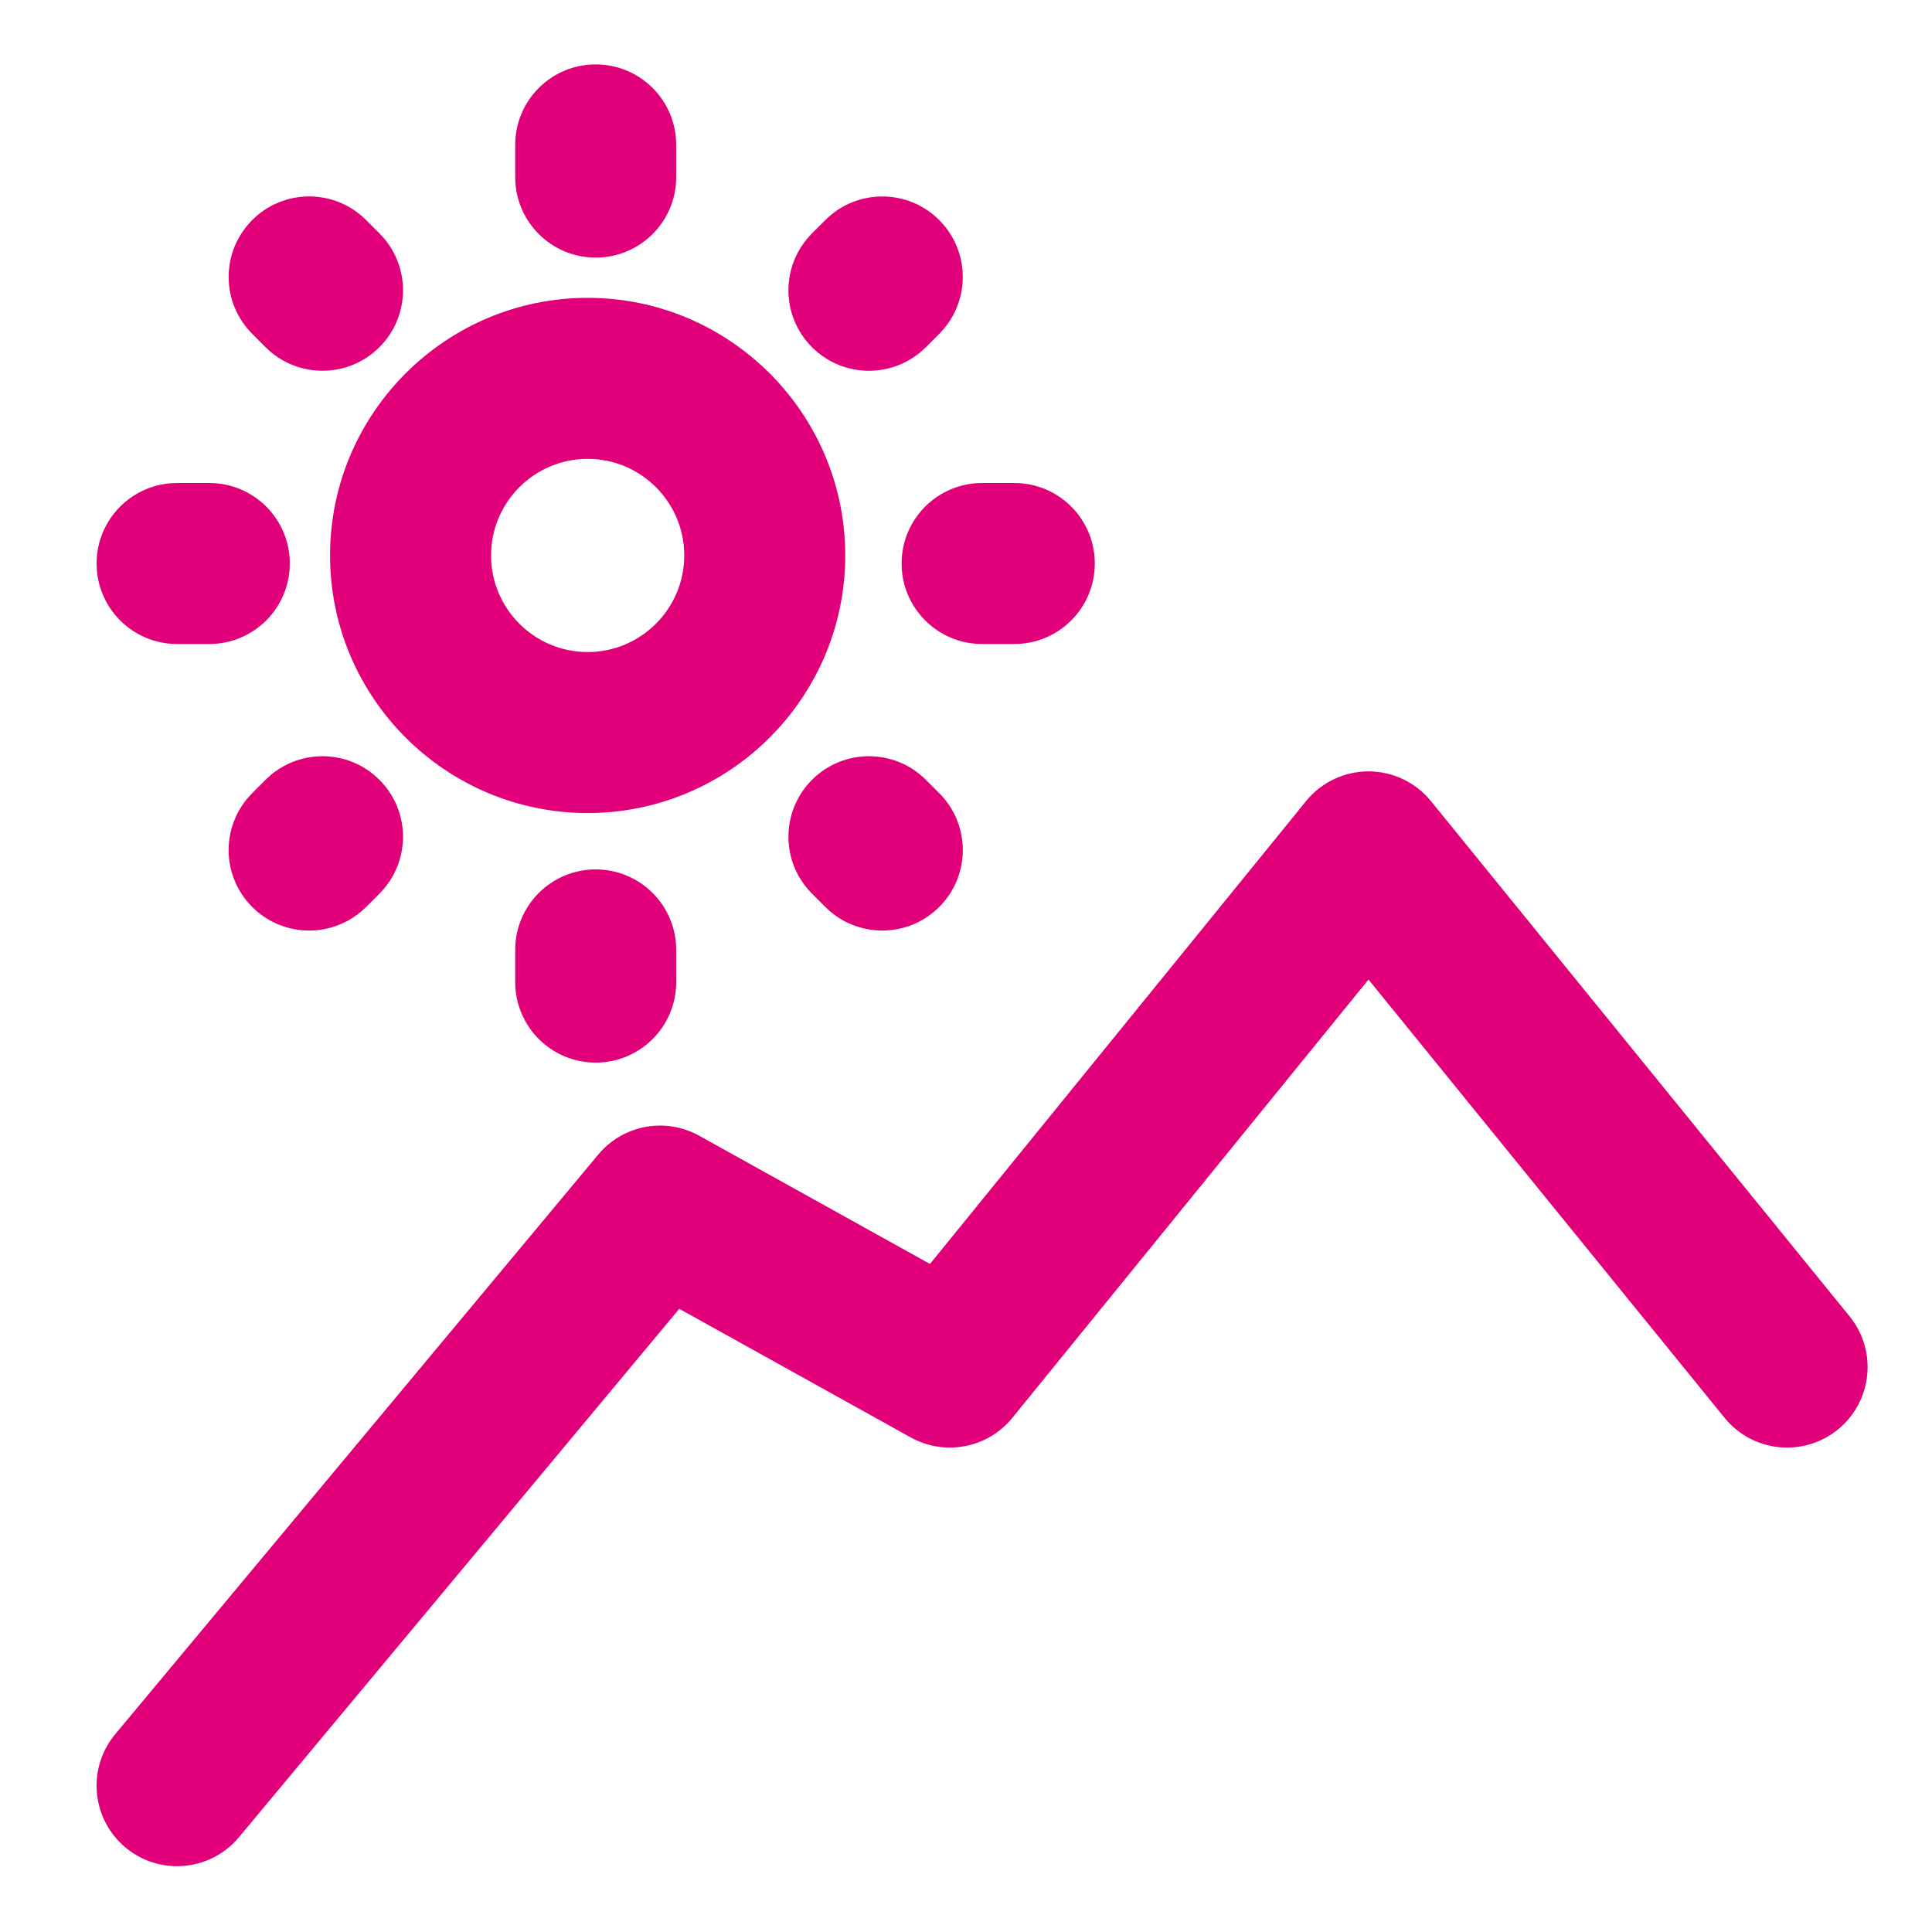
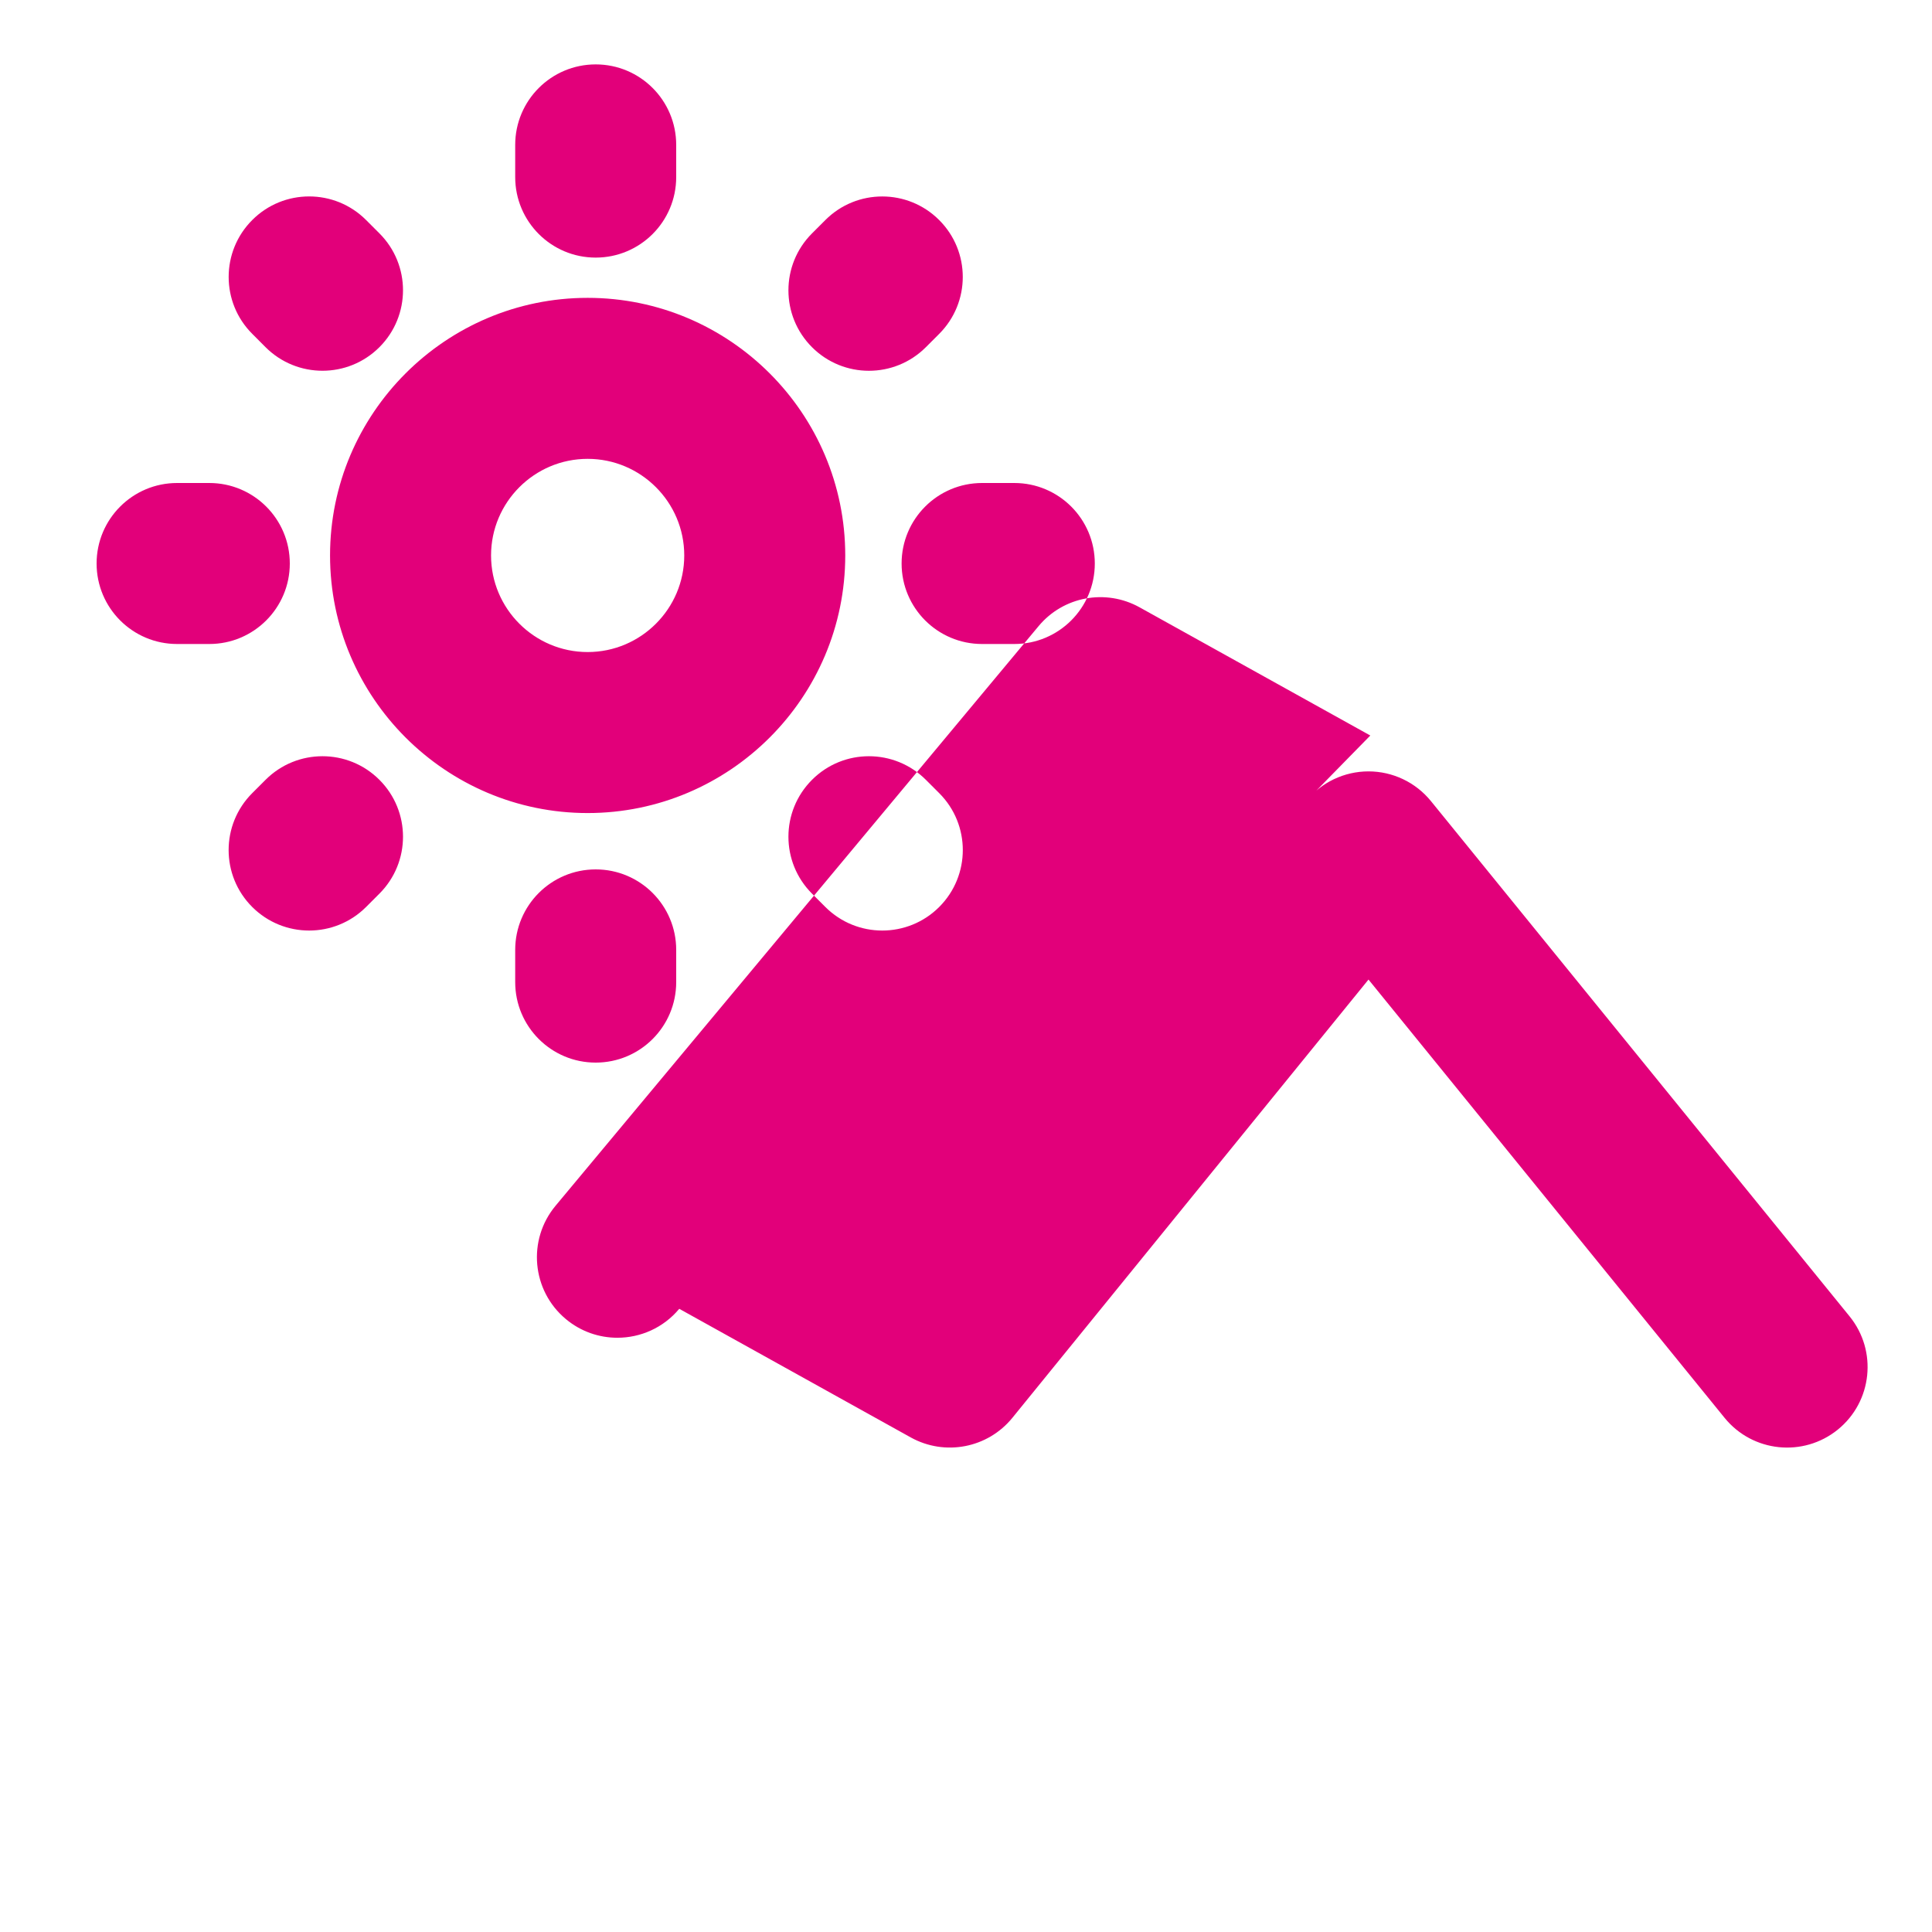
<svg xmlns="http://www.w3.org/2000/svg" version="1.1" x="0px" y="0px" viewBox="0 0 60 60" style="enable-background:new 0 0 60 60;" xml:space="preserve">
  <style type="text/css">
	.st0{fill:none;stroke:#272727;stroke-width:5;stroke-linecap:round;stroke-linejoin:round;stroke-miterlimit:10;}
	.st1{fill:none;stroke:#272727;stroke-width:2;stroke-linecap:round;stroke-linejoin:round;stroke-miterlimit:10;}
	.st2{fill:none;stroke:#272727;}
	.st3{fill:none;stroke:#272727;stroke-miterlimit:10;}
	.st4{fill:#272727;}
	.st5{fill:none;stroke:#272727;stroke-width:5;stroke-linecap:round;stroke-linejoin:round;}
	.st6{fill:none;stroke:#272727;stroke-width:5;stroke-linecap:round;stroke-linejoin:round;stroke-dasharray:1.079,6.475;}
	.st7{fill:none;stroke:#272727;stroke-width:5;stroke-linecap:round;stroke-linejoin:round;stroke-dasharray:0.945,9.447;}
	.st8{fill:none;stroke:#272727;stroke-width:2;stroke-linecap:round;stroke-linejoin:round;}
	.st9{fill:none;stroke:#272727;stroke-width:2;stroke-linecap:round;stroke-linejoin:round;stroke-dasharray:0.97,2.908;}
	.st10{fill:none;stroke:#272727;stroke-width:2;stroke-linecap:round;stroke-linejoin:round;stroke-dasharray:0.681,3.404;}
	.st11{fill:none;stroke:#272727;stroke-width:7;stroke-linecap:round;stroke-linejoin:round;stroke-miterlimit:10;}
	.st12{fill:none;stroke:#272727;stroke-width:3;stroke-linecap:round;stroke-linejoin:round;stroke-miterlimit:10;}
	.st13{fill:#272727;stroke:#272727;stroke-width:2;stroke-linecap:round;stroke-linejoin:round;stroke-miterlimit:10;}
	.st14{fill:#272727;stroke:#272727;stroke-width:5;stroke-linecap:round;stroke-linejoin:round;stroke-miterlimit:10;}
	.st15{fill:#272727;stroke:#272727;stroke-width:0.75;stroke-linecap:round;stroke-linejoin:round;stroke-miterlimit:10;}
	.st16{fill:#E2007A;}
	.st17{fill:#BFBFBF;}
	.st18{fill:#272E74;}
	.st19{fill:#344290;}
	.st20{fill:#FFFFFF;}
	.st21{fill:#EEC109;}
	.st22{fill:#858585;}
	.st23{fill:#8BB63A;}
</style>
  <g id="working_1_">
-     <path class="st16" d="M57.44,40.88c0.871,1.071,0.708,2.646-0.364,3.517c-1.072,0.869-2.646,0.707-3.517-0.364L42.5,30.421   L31.44,44.032c-0.765,0.94-2.094,1.197-3.155,0.609l-7.19-3.995L7.42,57.057c-0.494,0.593-1.206,0.899-1.922,0.899   c-0.564,0-1.131-0.189-1.599-0.579c-1.061-0.884-1.204-2.461-0.32-3.521l15-18c0.768-0.923,2.083-1.168,3.135-0.585l7.167,3.982   L40.56,24.88c0.475-0.585,1.188-0.924,1.94-0.924s1.465,0.339,1.94,0.924L57.44,40.88z M10.25,17.25c0-4.411,3.589-8,8-8   s8,3.589,8,8s-3.589,8-8,8S10.25,21.661,10.25,17.25z M15.25,17.25c0,1.654,1.346,3,3,3s3-1.346,3-3s-1.346-3-3-3   S15.25,15.596,15.25,17.25z M18.5,8C19.881,8,21,6.881,21,5.5v-1C21,3.119,19.881,2,18.5,2S16,3.119,16,4.5v1   C16,6.881,17.119,8,18.5,8z M16,29.5v1c0,1.381,1.119,2.5,2.5,2.5s2.5-1.119,2.5-2.5v-1c0-1.381-1.119-2.5-2.5-2.5   S16,28.119,16,29.5z M8.247,10.782c0.488,0.488,1.128,0.732,1.768,0.732s1.28-0.244,1.768-0.732c0.977-0.977,0.977-2.559,0-3.535   l-0.414-0.414c-0.976-0.977-2.56-0.977-3.535,0c-0.977,0.977-0.977,2.559,0,3.535L8.247,10.782z M25.218,24.218   c-0.977,0.977-0.977,2.559,0,3.535l0.414,0.414c0.488,0.488,1.128,0.732,1.768,0.732s1.28-0.244,1.768-0.732   c0.977-0.977,0.977-2.559,0-3.535l-0.414-0.414C27.777,23.241,26.193,23.241,25.218,24.218z M26.985,11.515   c0.64,0,1.28-0.244,1.768-0.732l0.414-0.414c0.977-0.977,0.977-2.559,0-3.535c-0.976-0.977-2.56-0.977-3.535,0l-0.414,0.414   c-0.977,0.977-0.977,2.559,0,3.535C25.706,11.271,26.346,11.515,26.985,11.515z M8.247,24.218l-0.414,0.414   c-0.977,0.977-0.977,2.559,0,3.535c0.488,0.488,1.128,0.732,1.768,0.732s1.28-0.244,1.768-0.732l0.414-0.414   c0.977-0.977,0.977-2.559,0-3.535C10.807,23.241,9.223,23.241,8.247,24.218z M5.5,20h1C7.881,20,9,18.881,9,17.5S7.881,15,6.5,15   h-1C4.119,15,3,16.119,3,17.5S4.119,20,5.5,20z M28,17.5c0,1.381,1.119,2.5,2.5,2.5h1c1.381,0,2.5-1.119,2.5-2.5S32.881,15,31.5,15   h-1C29.119,15,28,16.119,28,17.5z" />
+     <path class="st16" d="M57.44,40.88c0.871,1.071,0.708,2.646-0.364,3.517c-1.072,0.869-2.646,0.707-3.517-0.364L42.5,30.421   L31.44,44.032c-0.765,0.94-2.094,1.197-3.155,0.609l-7.19-3.995c-0.494,0.593-1.206,0.899-1.922,0.899   c-0.564,0-1.131-0.189-1.599-0.579c-1.061-0.884-1.204-2.461-0.32-3.521l15-18c0.768-0.923,2.083-1.168,3.135-0.585l7.167,3.982   L40.56,24.88c0.475-0.585,1.188-0.924,1.94-0.924s1.465,0.339,1.94,0.924L57.44,40.88z M10.25,17.25c0-4.411,3.589-8,8-8   s8,3.589,8,8s-3.589,8-8,8S10.25,21.661,10.25,17.25z M15.25,17.25c0,1.654,1.346,3,3,3s3-1.346,3-3s-1.346-3-3-3   S15.25,15.596,15.25,17.25z M18.5,8C19.881,8,21,6.881,21,5.5v-1C21,3.119,19.881,2,18.5,2S16,3.119,16,4.5v1   C16,6.881,17.119,8,18.5,8z M16,29.5v1c0,1.381,1.119,2.5,2.5,2.5s2.5-1.119,2.5-2.5v-1c0-1.381-1.119-2.5-2.5-2.5   S16,28.119,16,29.5z M8.247,10.782c0.488,0.488,1.128,0.732,1.768,0.732s1.28-0.244,1.768-0.732c0.977-0.977,0.977-2.559,0-3.535   l-0.414-0.414c-0.976-0.977-2.56-0.977-3.535,0c-0.977,0.977-0.977,2.559,0,3.535L8.247,10.782z M25.218,24.218   c-0.977,0.977-0.977,2.559,0,3.535l0.414,0.414c0.488,0.488,1.128,0.732,1.768,0.732s1.28-0.244,1.768-0.732   c0.977-0.977,0.977-2.559,0-3.535l-0.414-0.414C27.777,23.241,26.193,23.241,25.218,24.218z M26.985,11.515   c0.64,0,1.28-0.244,1.768-0.732l0.414-0.414c0.977-0.977,0.977-2.559,0-3.535c-0.976-0.977-2.56-0.977-3.535,0l-0.414,0.414   c-0.977,0.977-0.977,2.559,0,3.535C25.706,11.271,26.346,11.515,26.985,11.515z M8.247,24.218l-0.414,0.414   c-0.977,0.977-0.977,2.559,0,3.535c0.488,0.488,1.128,0.732,1.768,0.732s1.28-0.244,1.768-0.732l0.414-0.414   c0.977-0.977,0.977-2.559,0-3.535C10.807,23.241,9.223,23.241,8.247,24.218z M5.5,20h1C7.881,20,9,18.881,9,17.5S7.881,15,6.5,15   h-1C4.119,15,3,16.119,3,17.5S4.119,20,5.5,20z M28,17.5c0,1.381,1.119,2.5,2.5,2.5h1c1.381,0,2.5-1.119,2.5-2.5S32.881,15,31.5,15   h-1C29.119,15,28,16.119,28,17.5z" />
  </g>
  <g id="outline">
</g>
</svg>